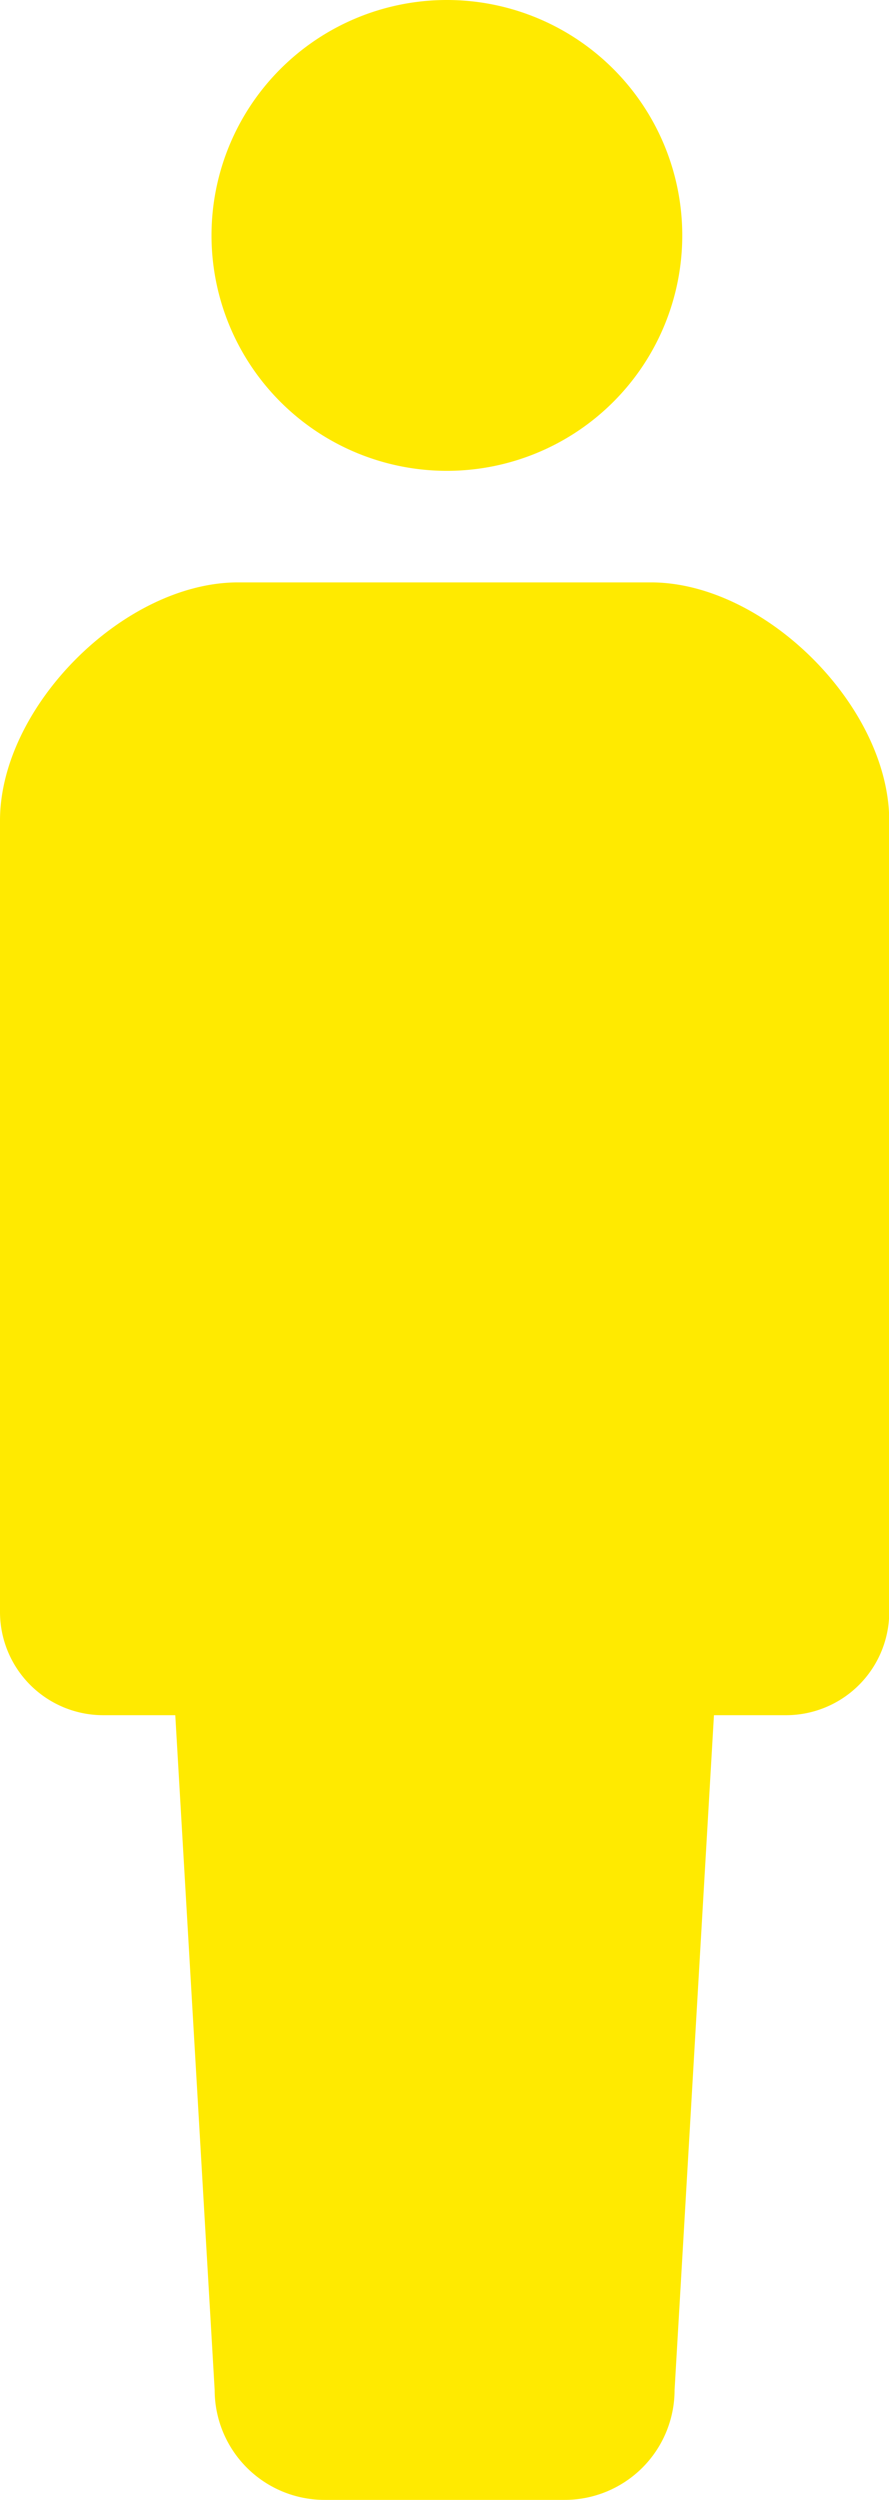
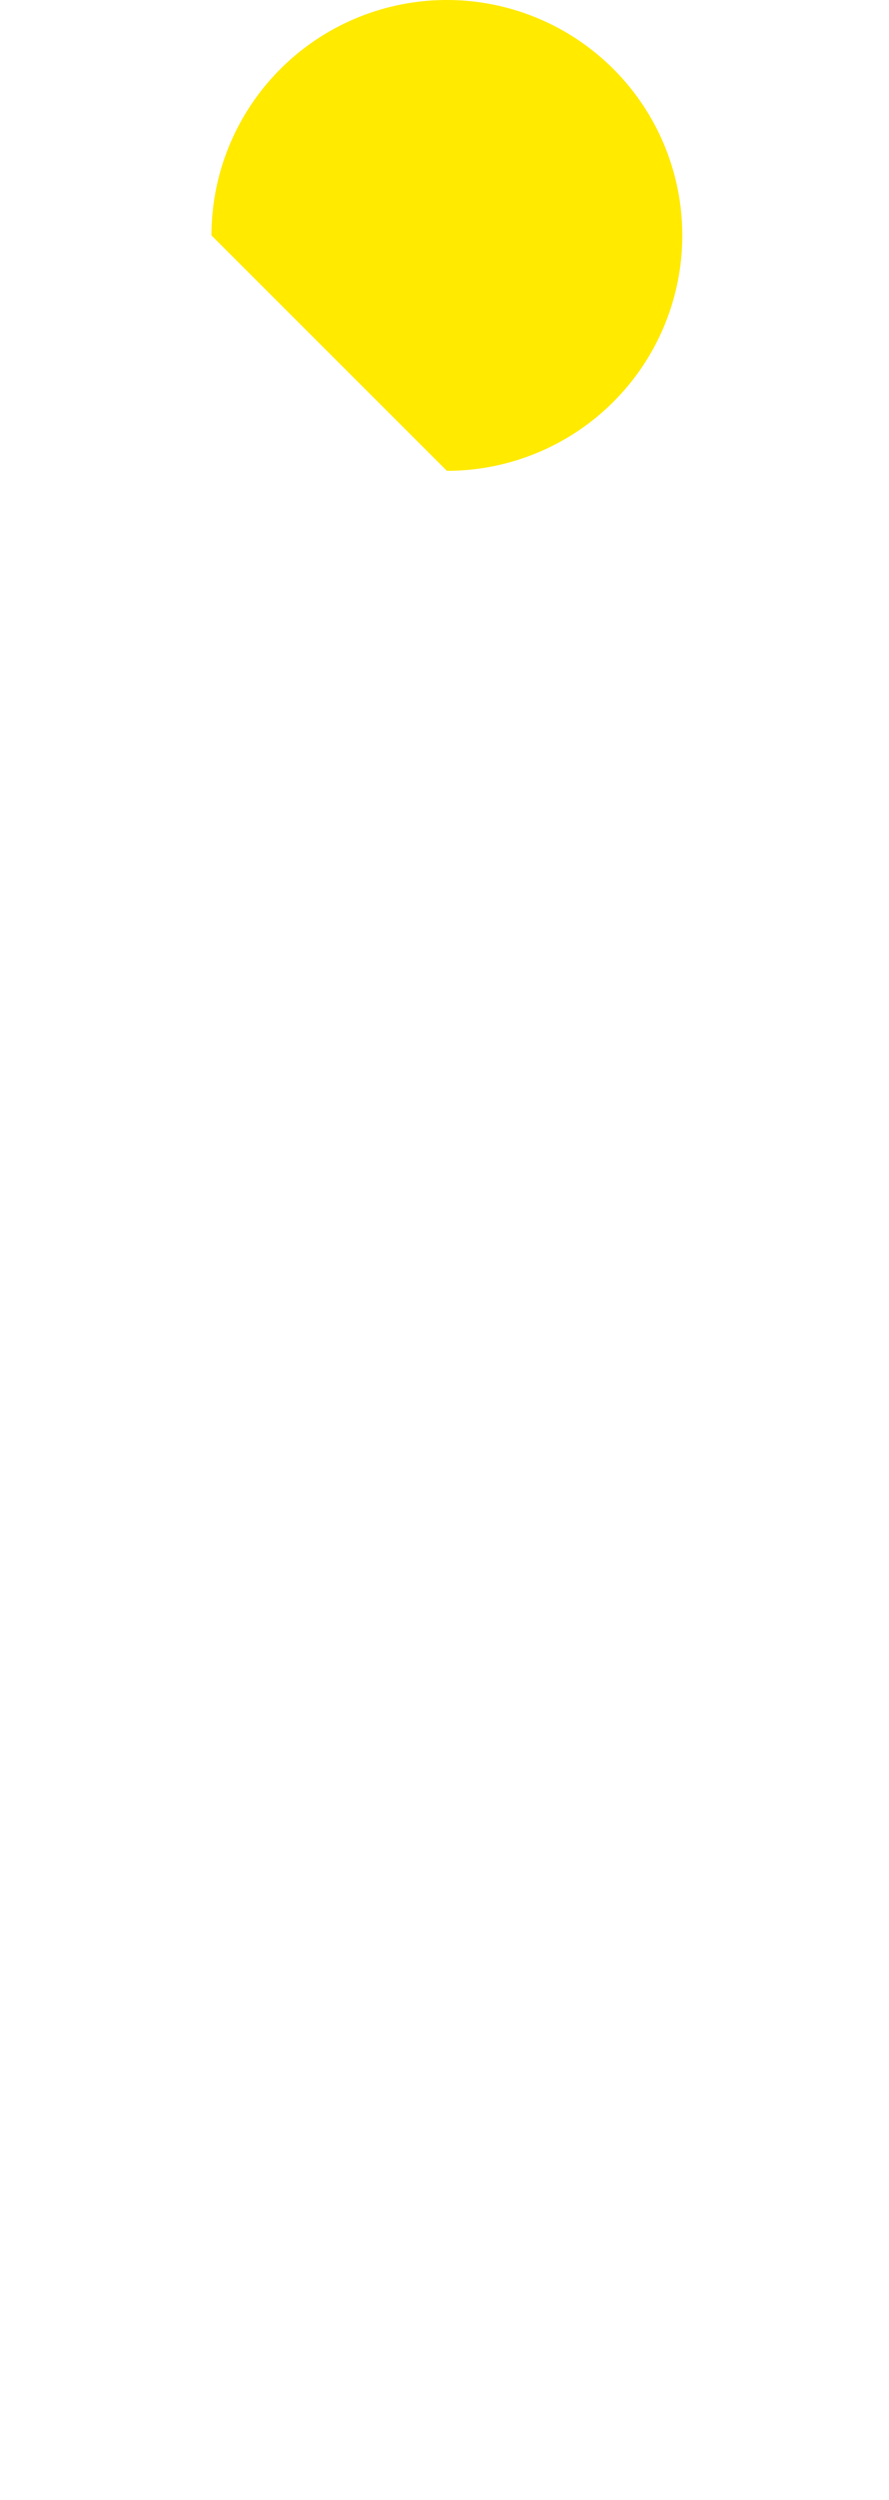
<svg xmlns="http://www.w3.org/2000/svg" width="33.864" height="95.209" viewBox="0 0 33.864 95.209">
  <g id="シンプルな人のピクトグラム_1_" data-name="シンプルな人のピクトグラム (1)" transform="translate(-164.947)">
-     <path id="パス_7283" data-name="パス 7283" d="M217.241,17.932a8.966,8.966,0,1,0-8.967-8.965A8.966,8.966,0,0,0,217.241,17.932Z" transform="translate(-35.27)" fill="#ffea00" />
-     <path id="パス_7284" data-name="パス 7284" d="M189.74,119.275H174.018c-4.345,0-9.071,4.727-9.071,9.073v30.136a3.933,3.933,0,0,0,3.932,3.934h2.745l1.5,25.7a4.187,4.187,0,0,0,4.187,4.185h9.145a4.187,4.187,0,0,0,4.187-4.185l1.5-25.7h2.745a3.933,3.933,0,0,0,3.932-3.934V128.348C198.811,124,194.084,119.275,189.74,119.275Z" transform="translate(0 -97.095)" fill="#ffea00" />
+     <path id="パス_7283" data-name="パス 7283" d="M217.241,17.932a8.966,8.966,0,1,0-8.967-8.965Z" transform="translate(-35.27)" fill="#ffea00" />
  </g>
</svg>